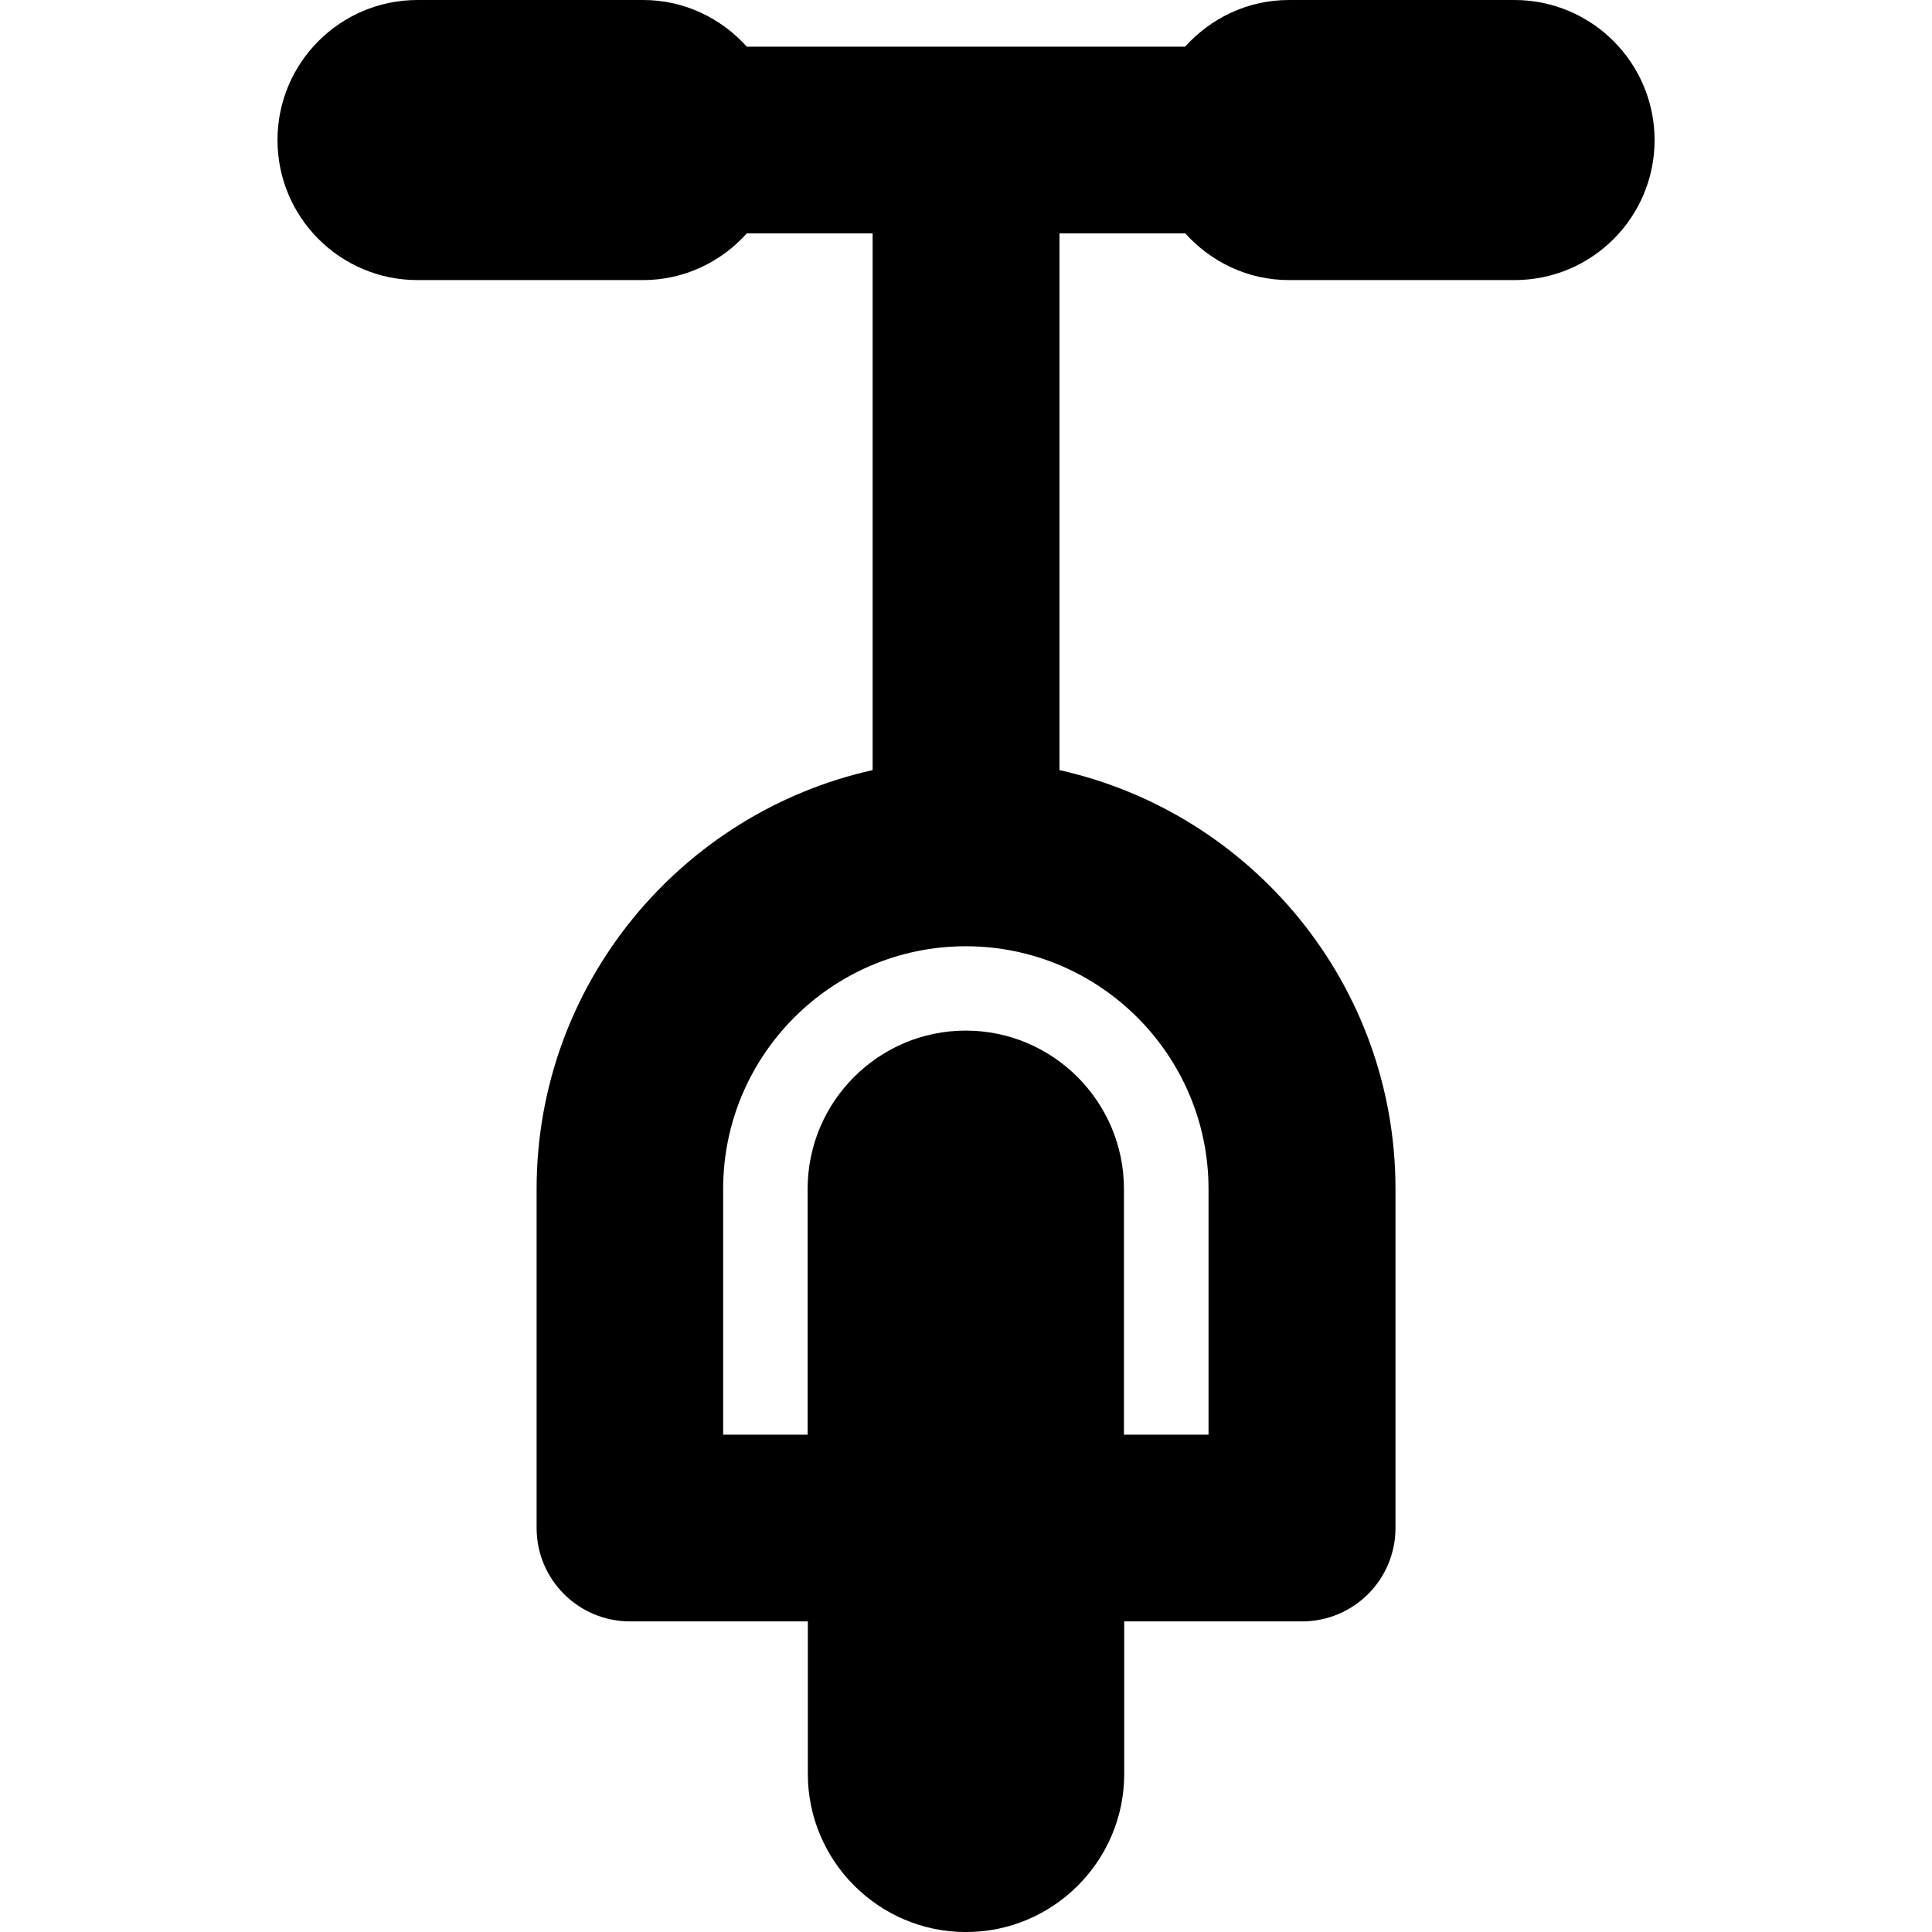
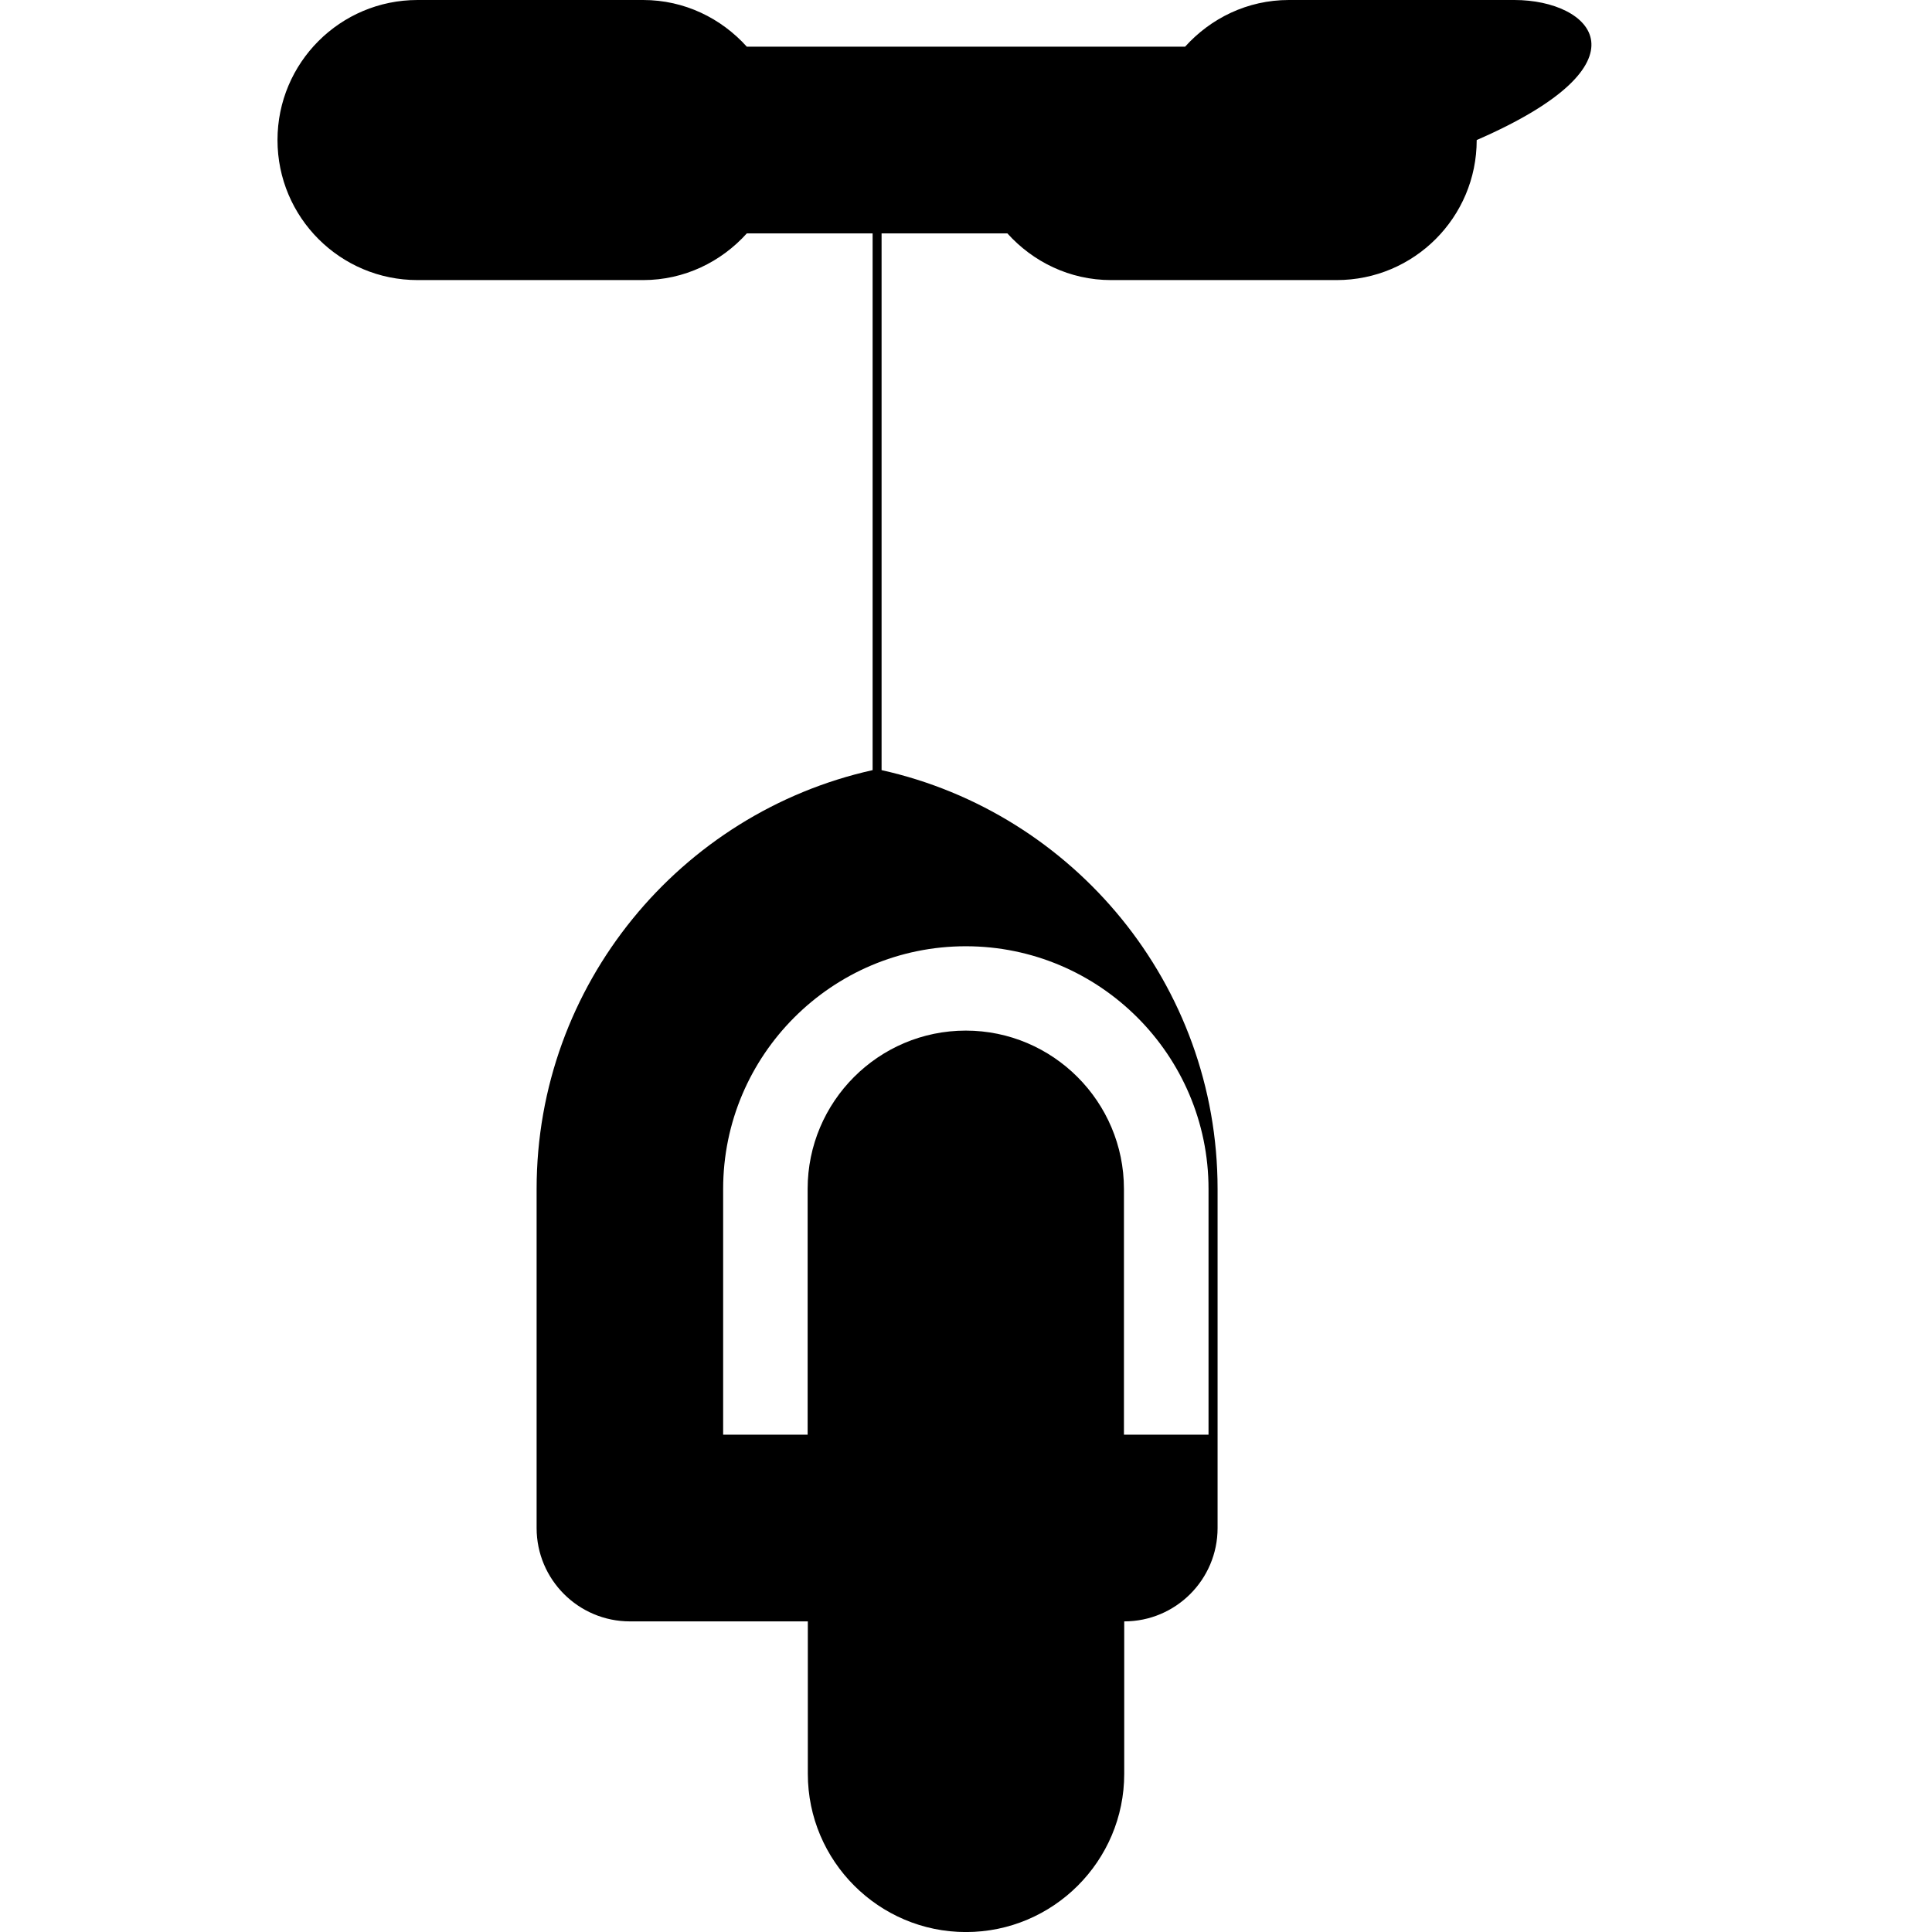
<svg xmlns="http://www.w3.org/2000/svg" fill="#000000" version="1.1" id="Capa_1" width="800px" height="800px" viewBox="0 0 41.387 41.388" xml:space="preserve">
  <g>
    <g>
-       <path d="M32.442,0h-4.833c-0.886,0-1.672,0.391-2.222,1h-4.694h-4.695c-0.549-0.609-1.336-1-2.221-1H8.944c-1.657,0-3,1.344-3,3    c0,1.657,1.343,3,3,3h4.833c0.885,0,1.672-0.391,2.221-1h2.695v11.498c-4.112,0.916-7.198,4.588-7.198,8.972v7.264    c0,1.104,0.896,2,2,2h3.81v3.266c0,1.867,1.52,3.389,3.388,3.389s3.39-1.521,3.39-3.389v-3.266h3.811c1.104,0,2-0.896,2-2V25.47    c0-4.384-3.085-8.056-7.198-8.972V5h2.695c0.549,0.609,1.336,1,2.221,1h4.833c1.657,0,3-1.343,3-3C35.442,1.343,34.098,0,32.442,0    z M25.889,25.47v5.264h-1.812V25.47c0-1.868-1.52-3.392-3.388-3.392s-3.388,1.521-3.388,3.392v5.264h-1.81V25.47    c0-2.866,2.332-5.199,5.198-5.199S25.889,22.604,25.889,25.47z" />
+       <path d="M32.442,0h-4.833c-0.886,0-1.672,0.391-2.222,1h-4.694h-4.695c-0.549-0.609-1.336-1-2.221-1H8.944c-1.657,0-3,1.344-3,3    c0,1.657,1.343,3,3,3h4.833c0.885,0,1.672-0.391,2.221-1h2.695v11.498c-4.112,0.916-7.198,4.588-7.198,8.972v7.264    c0,1.104,0.896,2,2,2h3.81v3.266c0,1.867,1.52,3.389,3.388,3.389s3.39-1.521,3.39-3.389v-3.266c1.104,0,2-0.896,2-2V25.47    c0-4.384-3.085-8.056-7.198-8.972V5h2.695c0.549,0.609,1.336,1,2.221,1h4.833c1.657,0,3-1.343,3-3C35.442,1.343,34.098,0,32.442,0    z M25.889,25.47v5.264h-1.812V25.47c0-1.868-1.52-3.392-3.388-3.392s-3.388,1.521-3.388,3.392v5.264h-1.81V25.47    c0-2.866,2.332-5.199,5.198-5.199S25.889,22.604,25.889,25.47z" />
    </g>
  </g>
</svg>